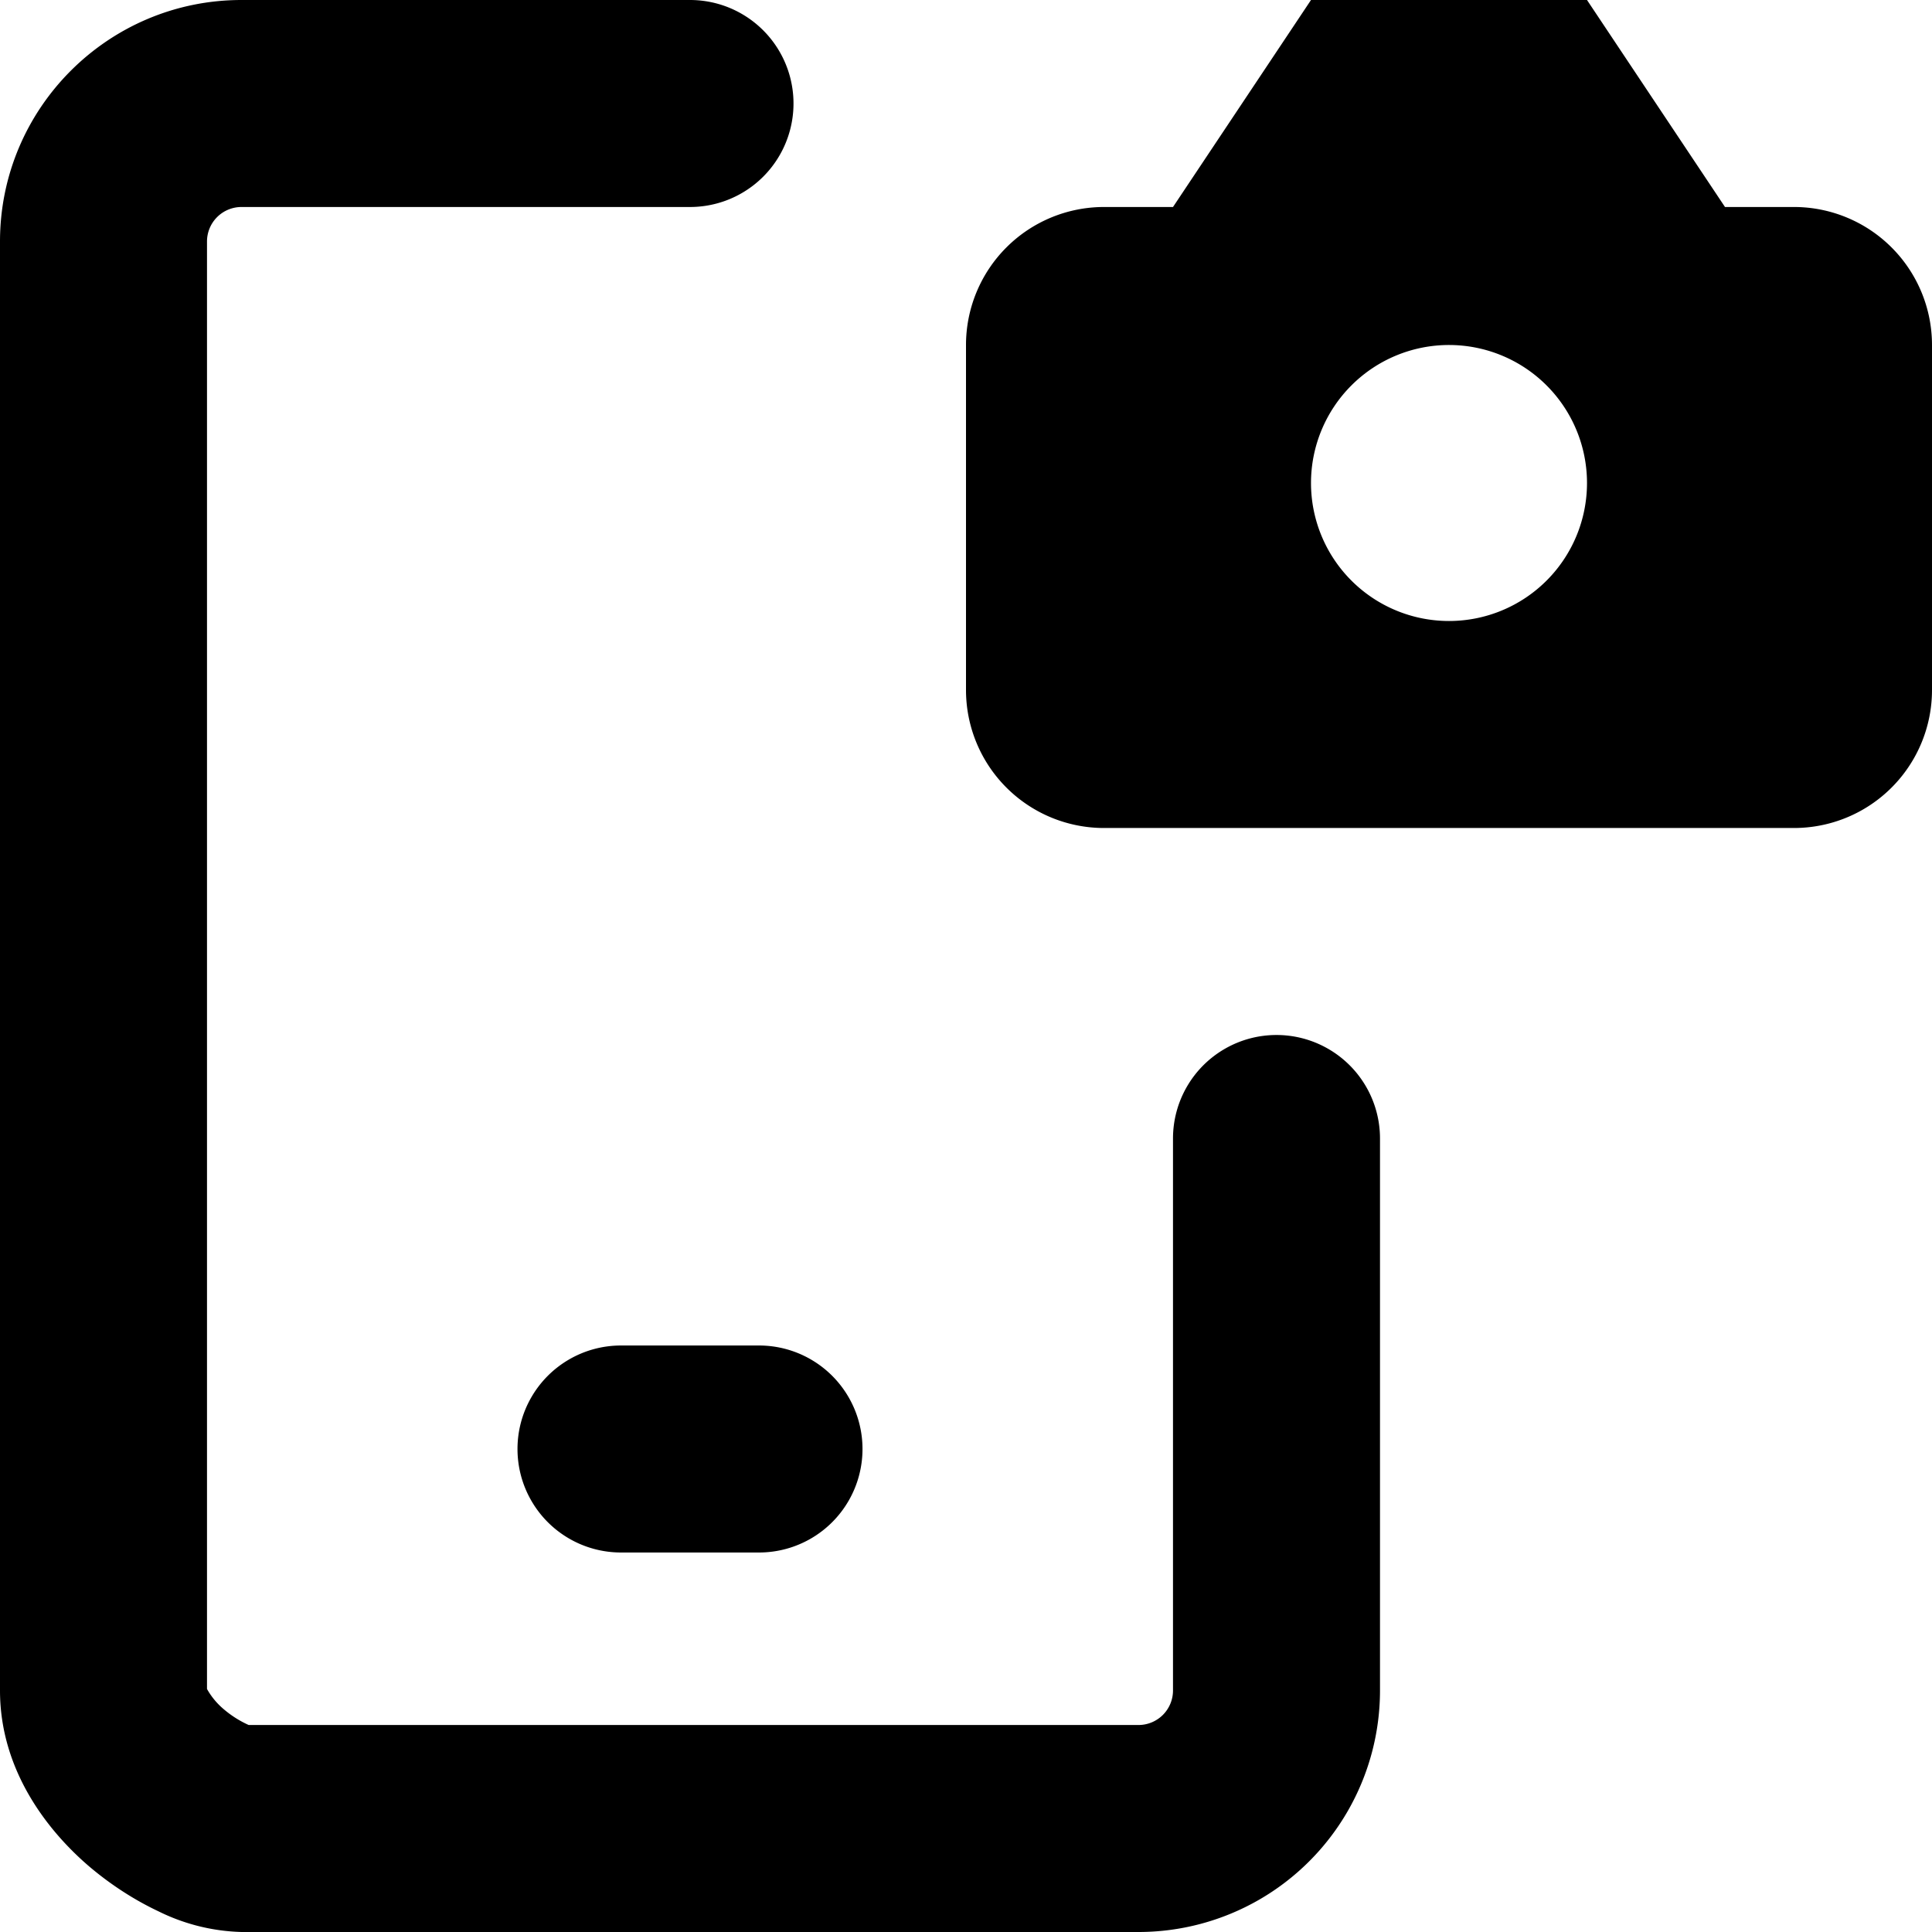
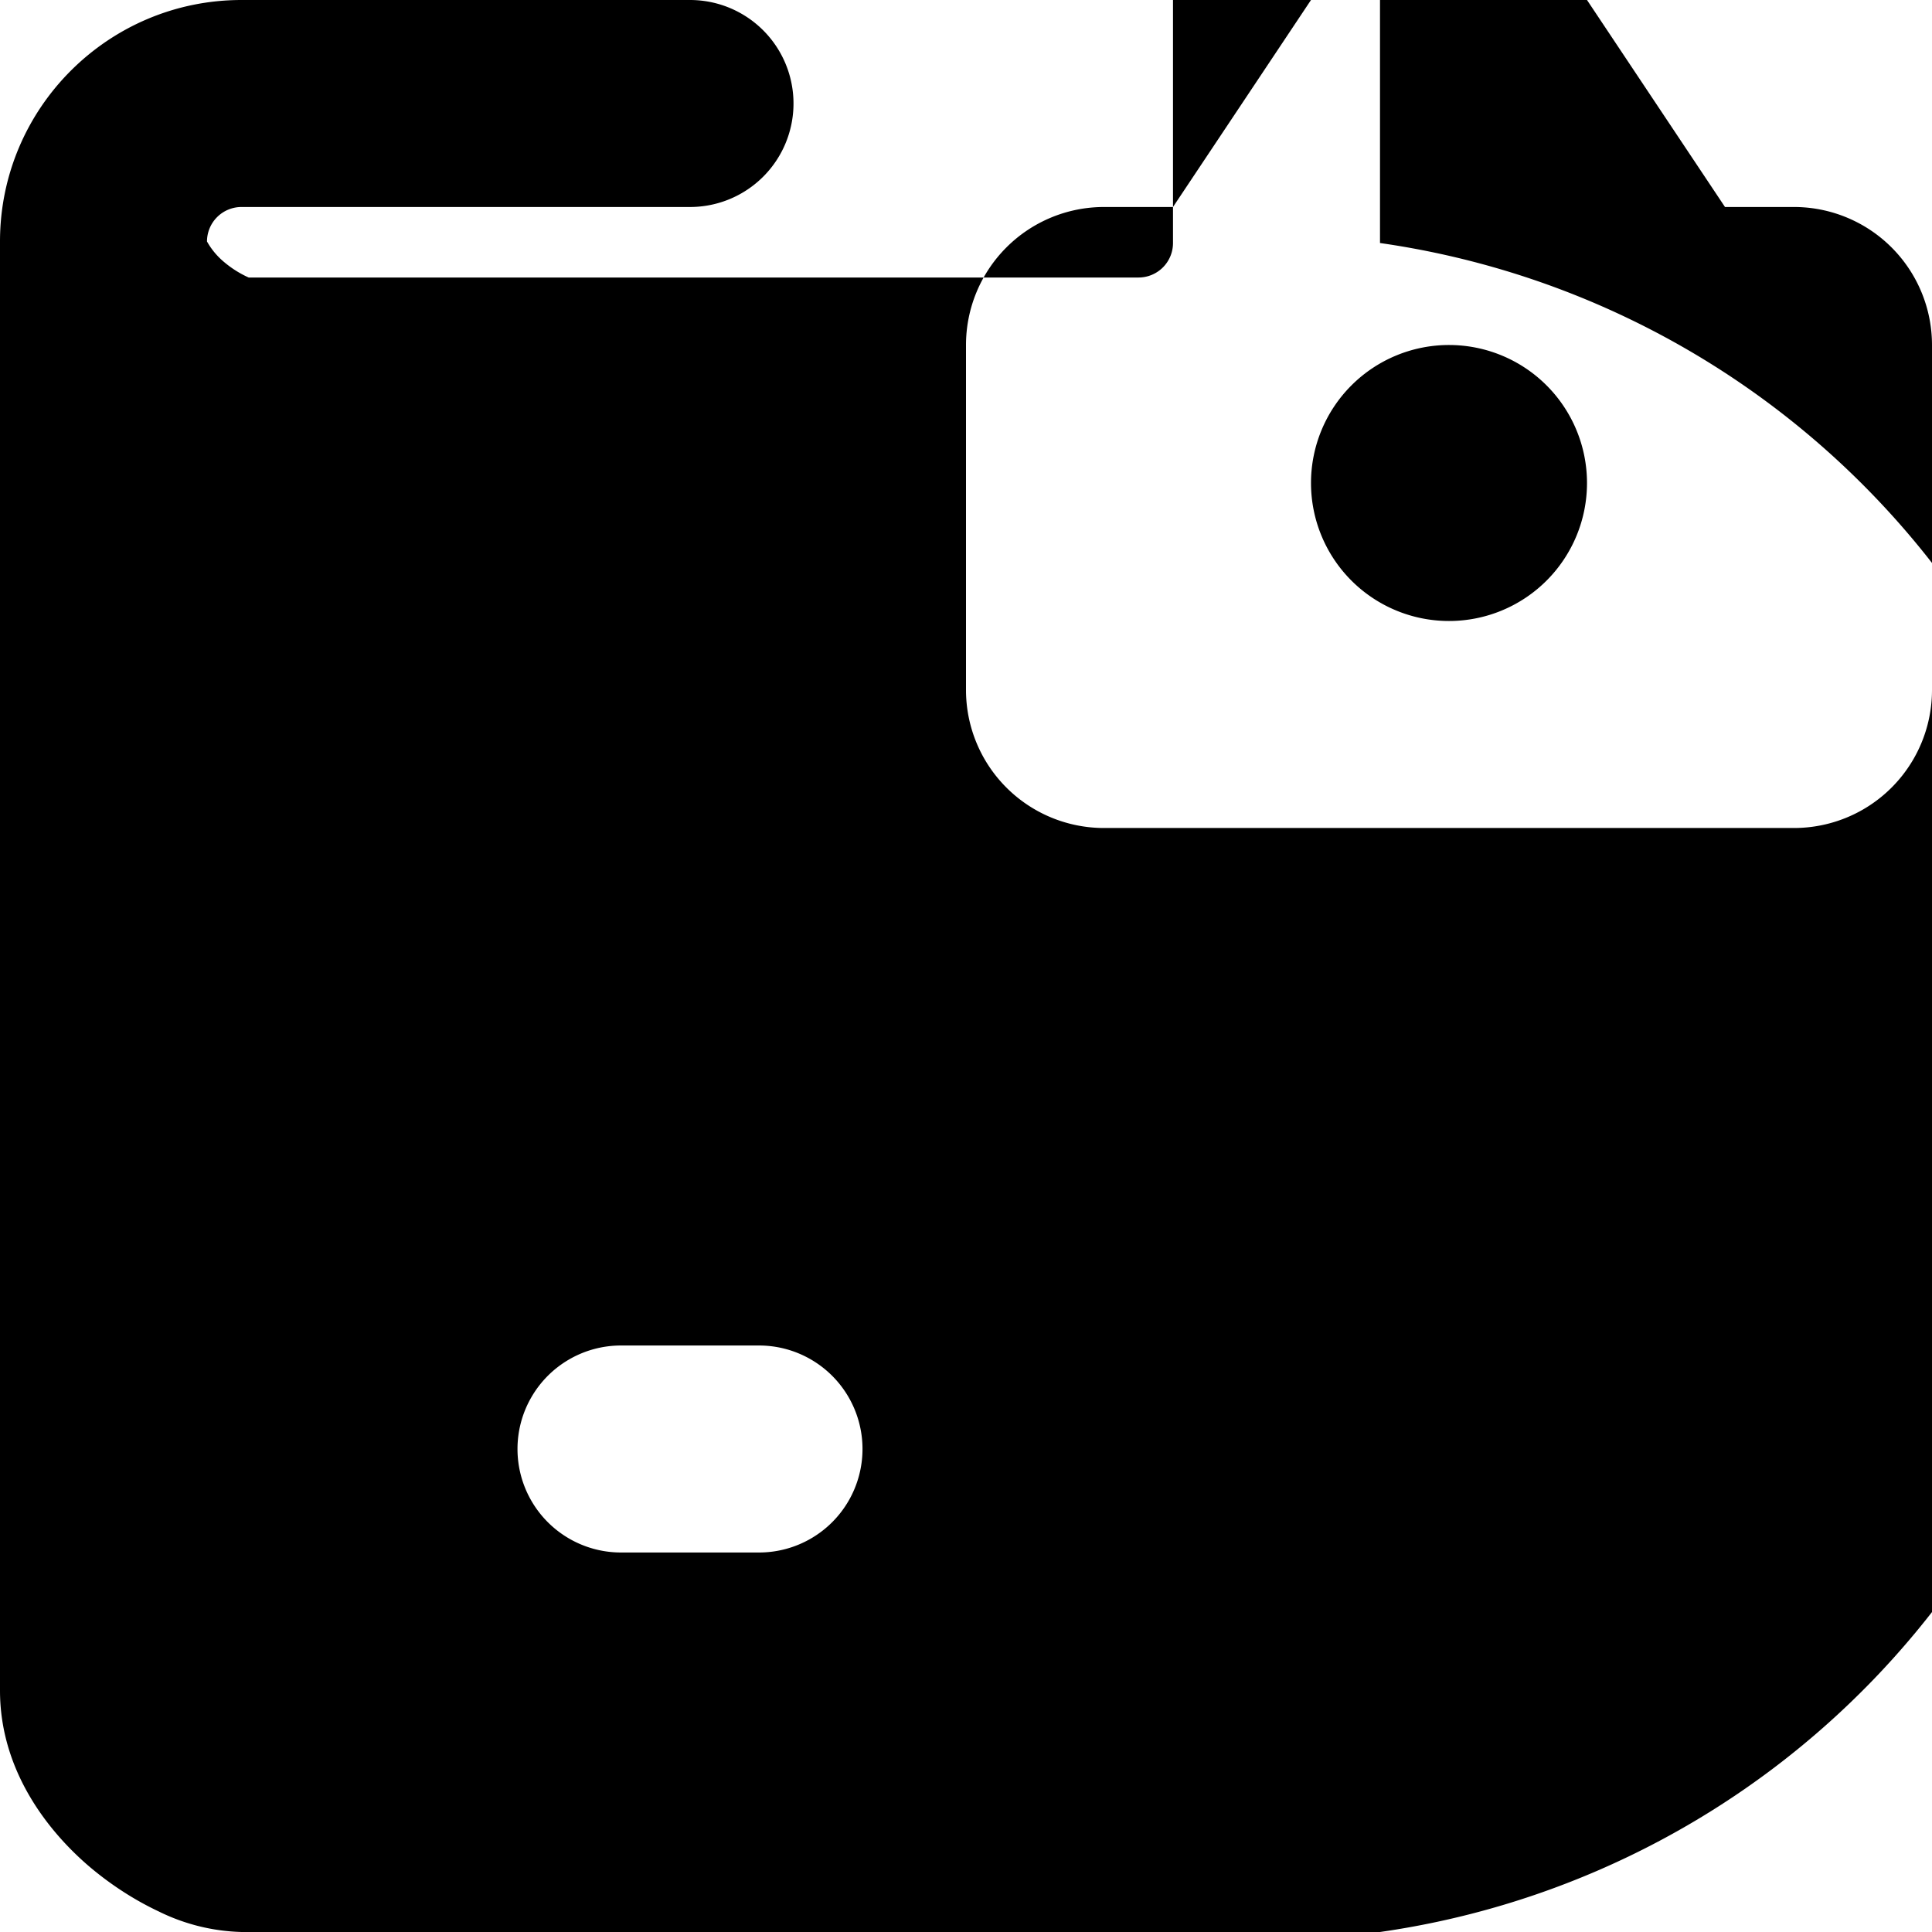
<svg xmlns="http://www.w3.org/2000/svg" width="800" height="800" viewBox="0 0 14 14">
-   <path fill="currentColor" fill-rule="evenodd" d="M1.75 1.5a.25.25 0 0 0-.25.25v10.489a.53.53 0 0 0 .123.148a.753.753 0 0 0 .179.113H8.25a.25.25 0 0 0 .25-.25v-4a.75.75 0 0 1 1.5 0v4A1.75 1.75 0 0 1 8.25 14h-6.5a1.44 1.44 0 0 1-.602-.15c-.17-.08-.342-.19-.498-.322c-.289-.246-.65-.686-.65-1.278V1.75C0 .784.784 0 1.75 0H5a.75.75 0 0 1 0 1.5zm11.957.293A1 1 0 0 1 14 2.5V5a1 1 0 0 1-1 1H8a1 1 0 0 1-1-1V2.5a1 1 0 0 1 1-1h.5l1-1.5h2l1 1.5h.5a1 1 0 0 1 .707.293M10.5 2.5a1 1 0 1 0 0 2a1 1 0 0 0 0-2m-6 7.25a.75.75 0 0 0 0 1.5h1a.75.75 0 0 0 0-1.5z" clip-rule="evenodd" />
+   <path fill="currentColor" fill-rule="evenodd" d="M1.75 1.5a.25.25 0 0 0-.25.25a.53.53 0 0 0 .123.148a.753.753 0 0 0 .179.113H8.25a.25.25 0 0 0 .25-.25v-4a.75.75 0 0 1 1.5 0v4A1.75 1.75 0 0 1 8.25 14h-6.5a1.44 1.44 0 0 1-.602-.15c-.17-.08-.342-.19-.498-.322c-.289-.246-.65-.686-.65-1.278V1.75C0 .784.784 0 1.75 0H5a.75.75 0 0 1 0 1.5zm11.957.293A1 1 0 0 1 14 2.5V5a1 1 0 0 1-1 1H8a1 1 0 0 1-1-1V2.5a1 1 0 0 1 1-1h.5l1-1.5h2l1 1.5h.5a1 1 0 0 1 .707.293M10.5 2.5a1 1 0 1 0 0 2a1 1 0 0 0 0-2m-6 7.25a.75.75 0 0 0 0 1.5h1a.75.75 0 0 0 0-1.5z" clip-rule="evenodd" />
</svg>